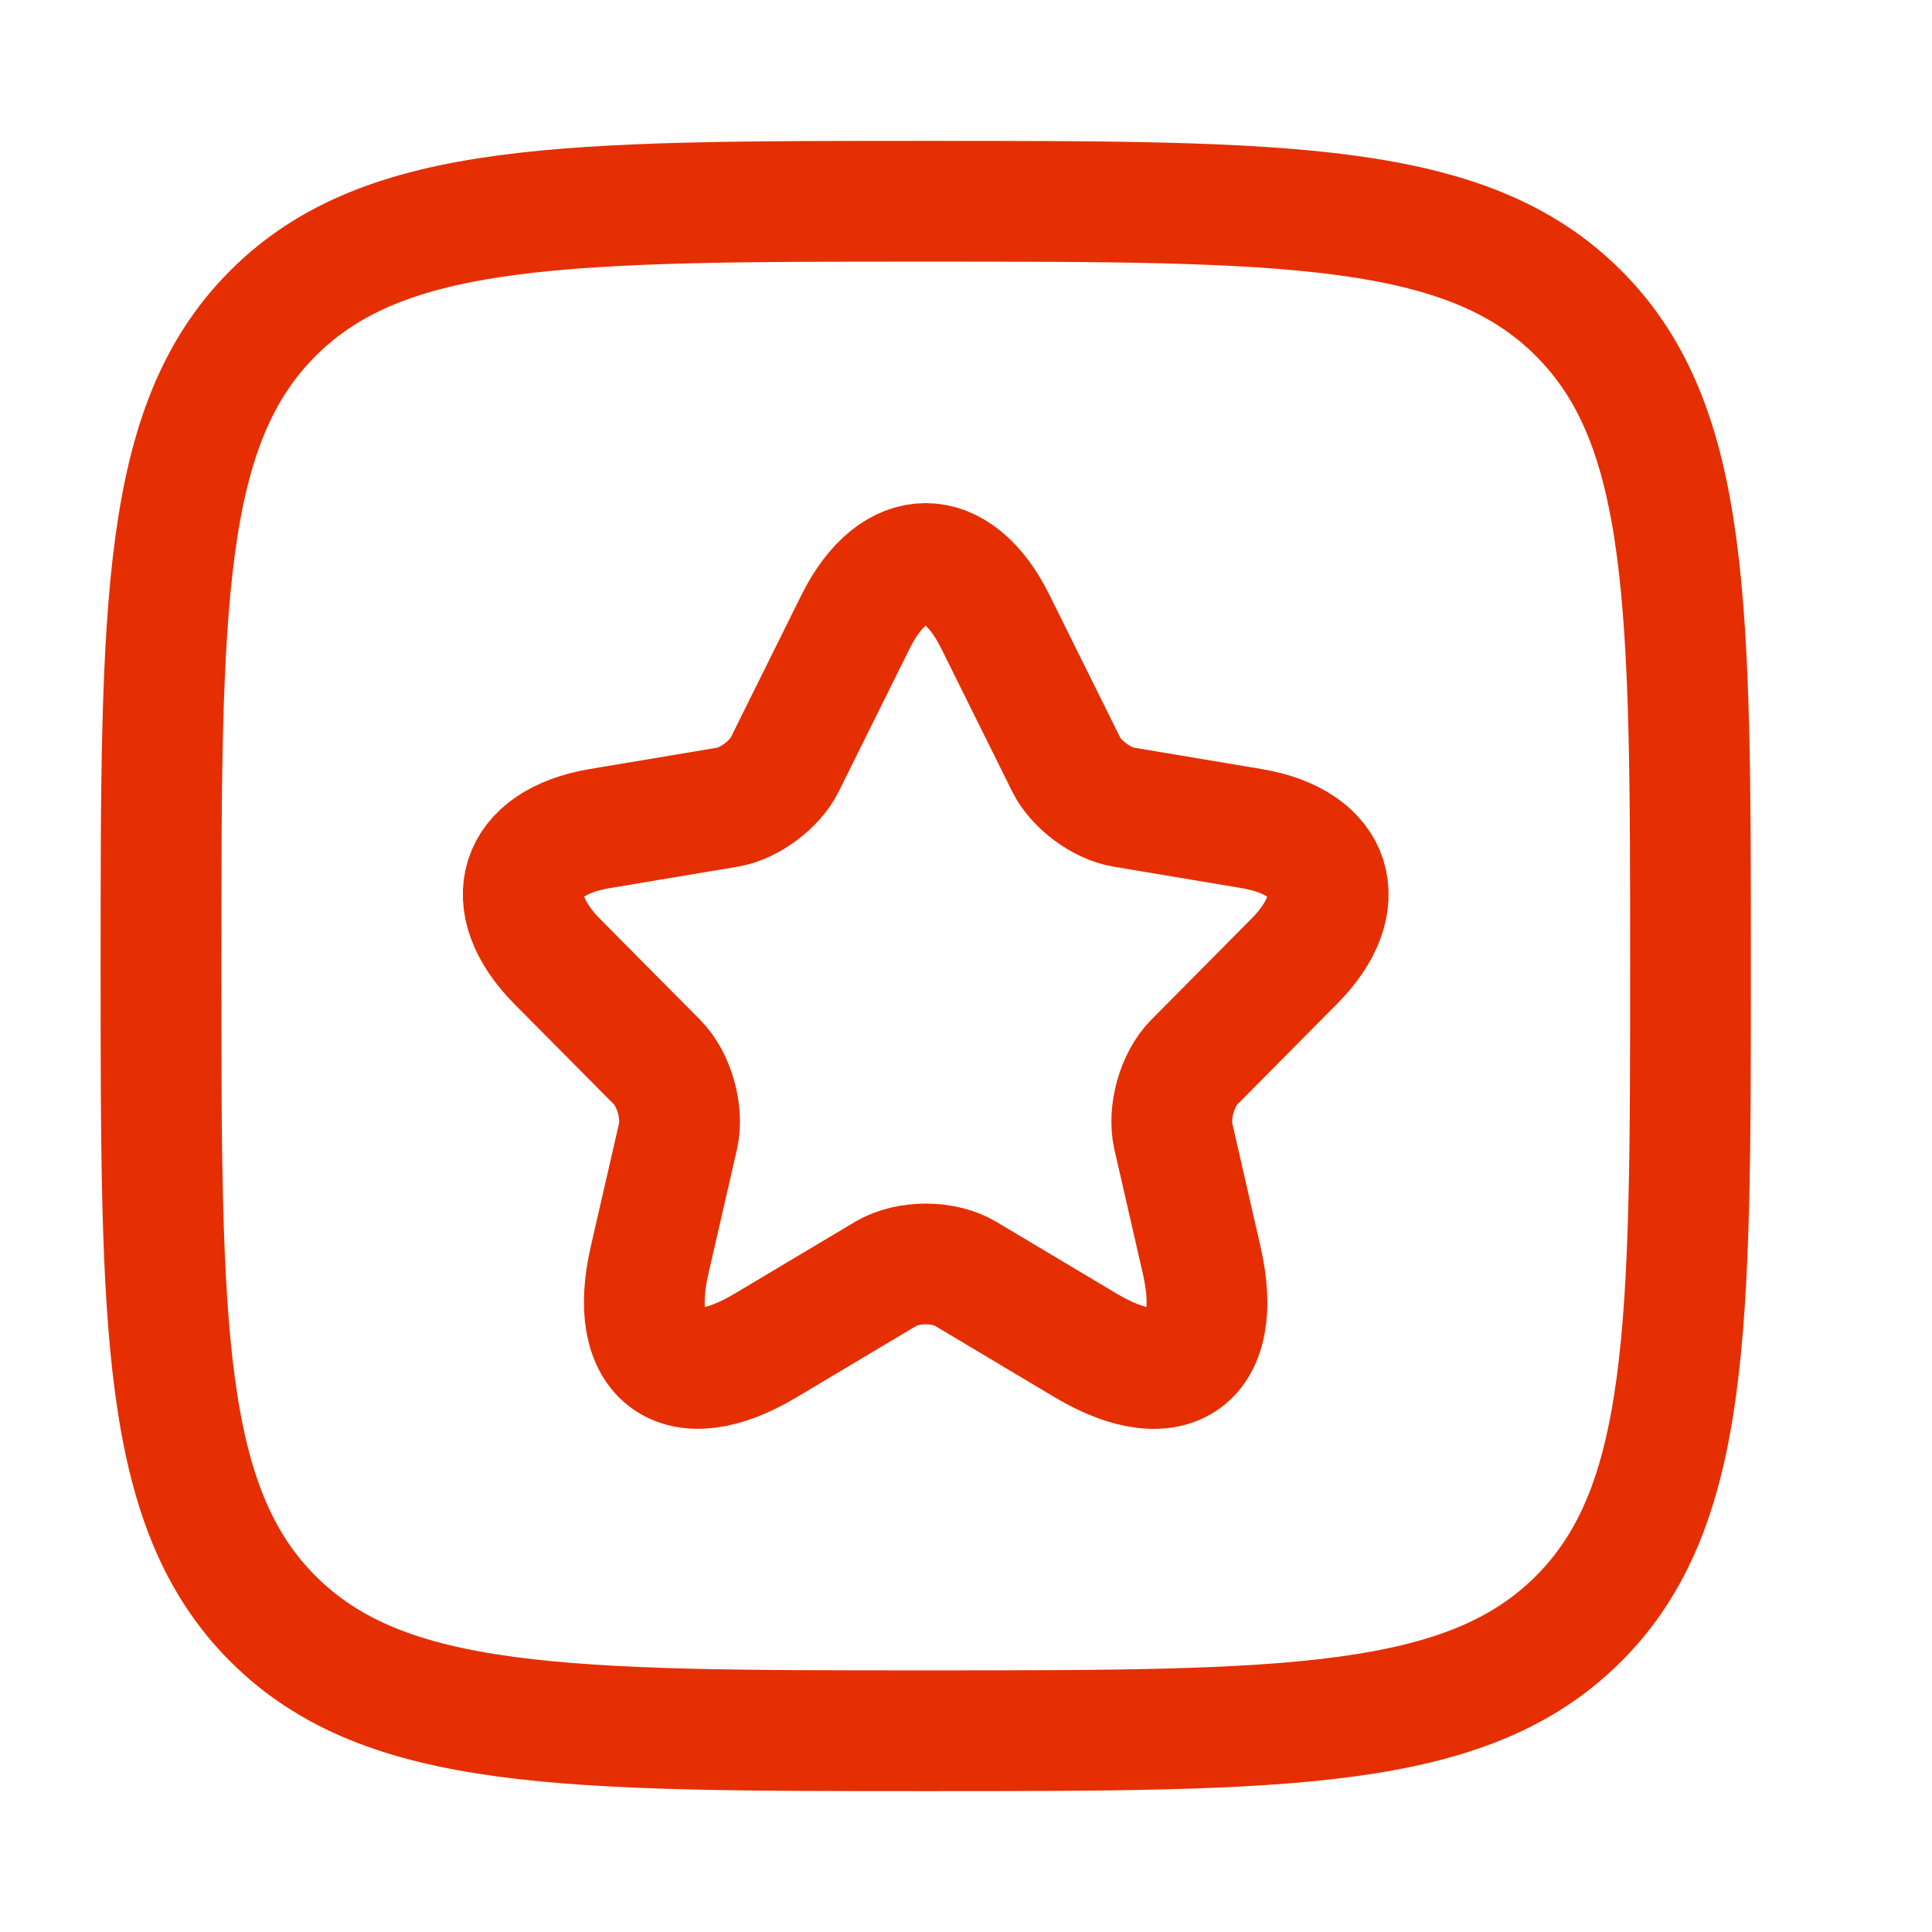
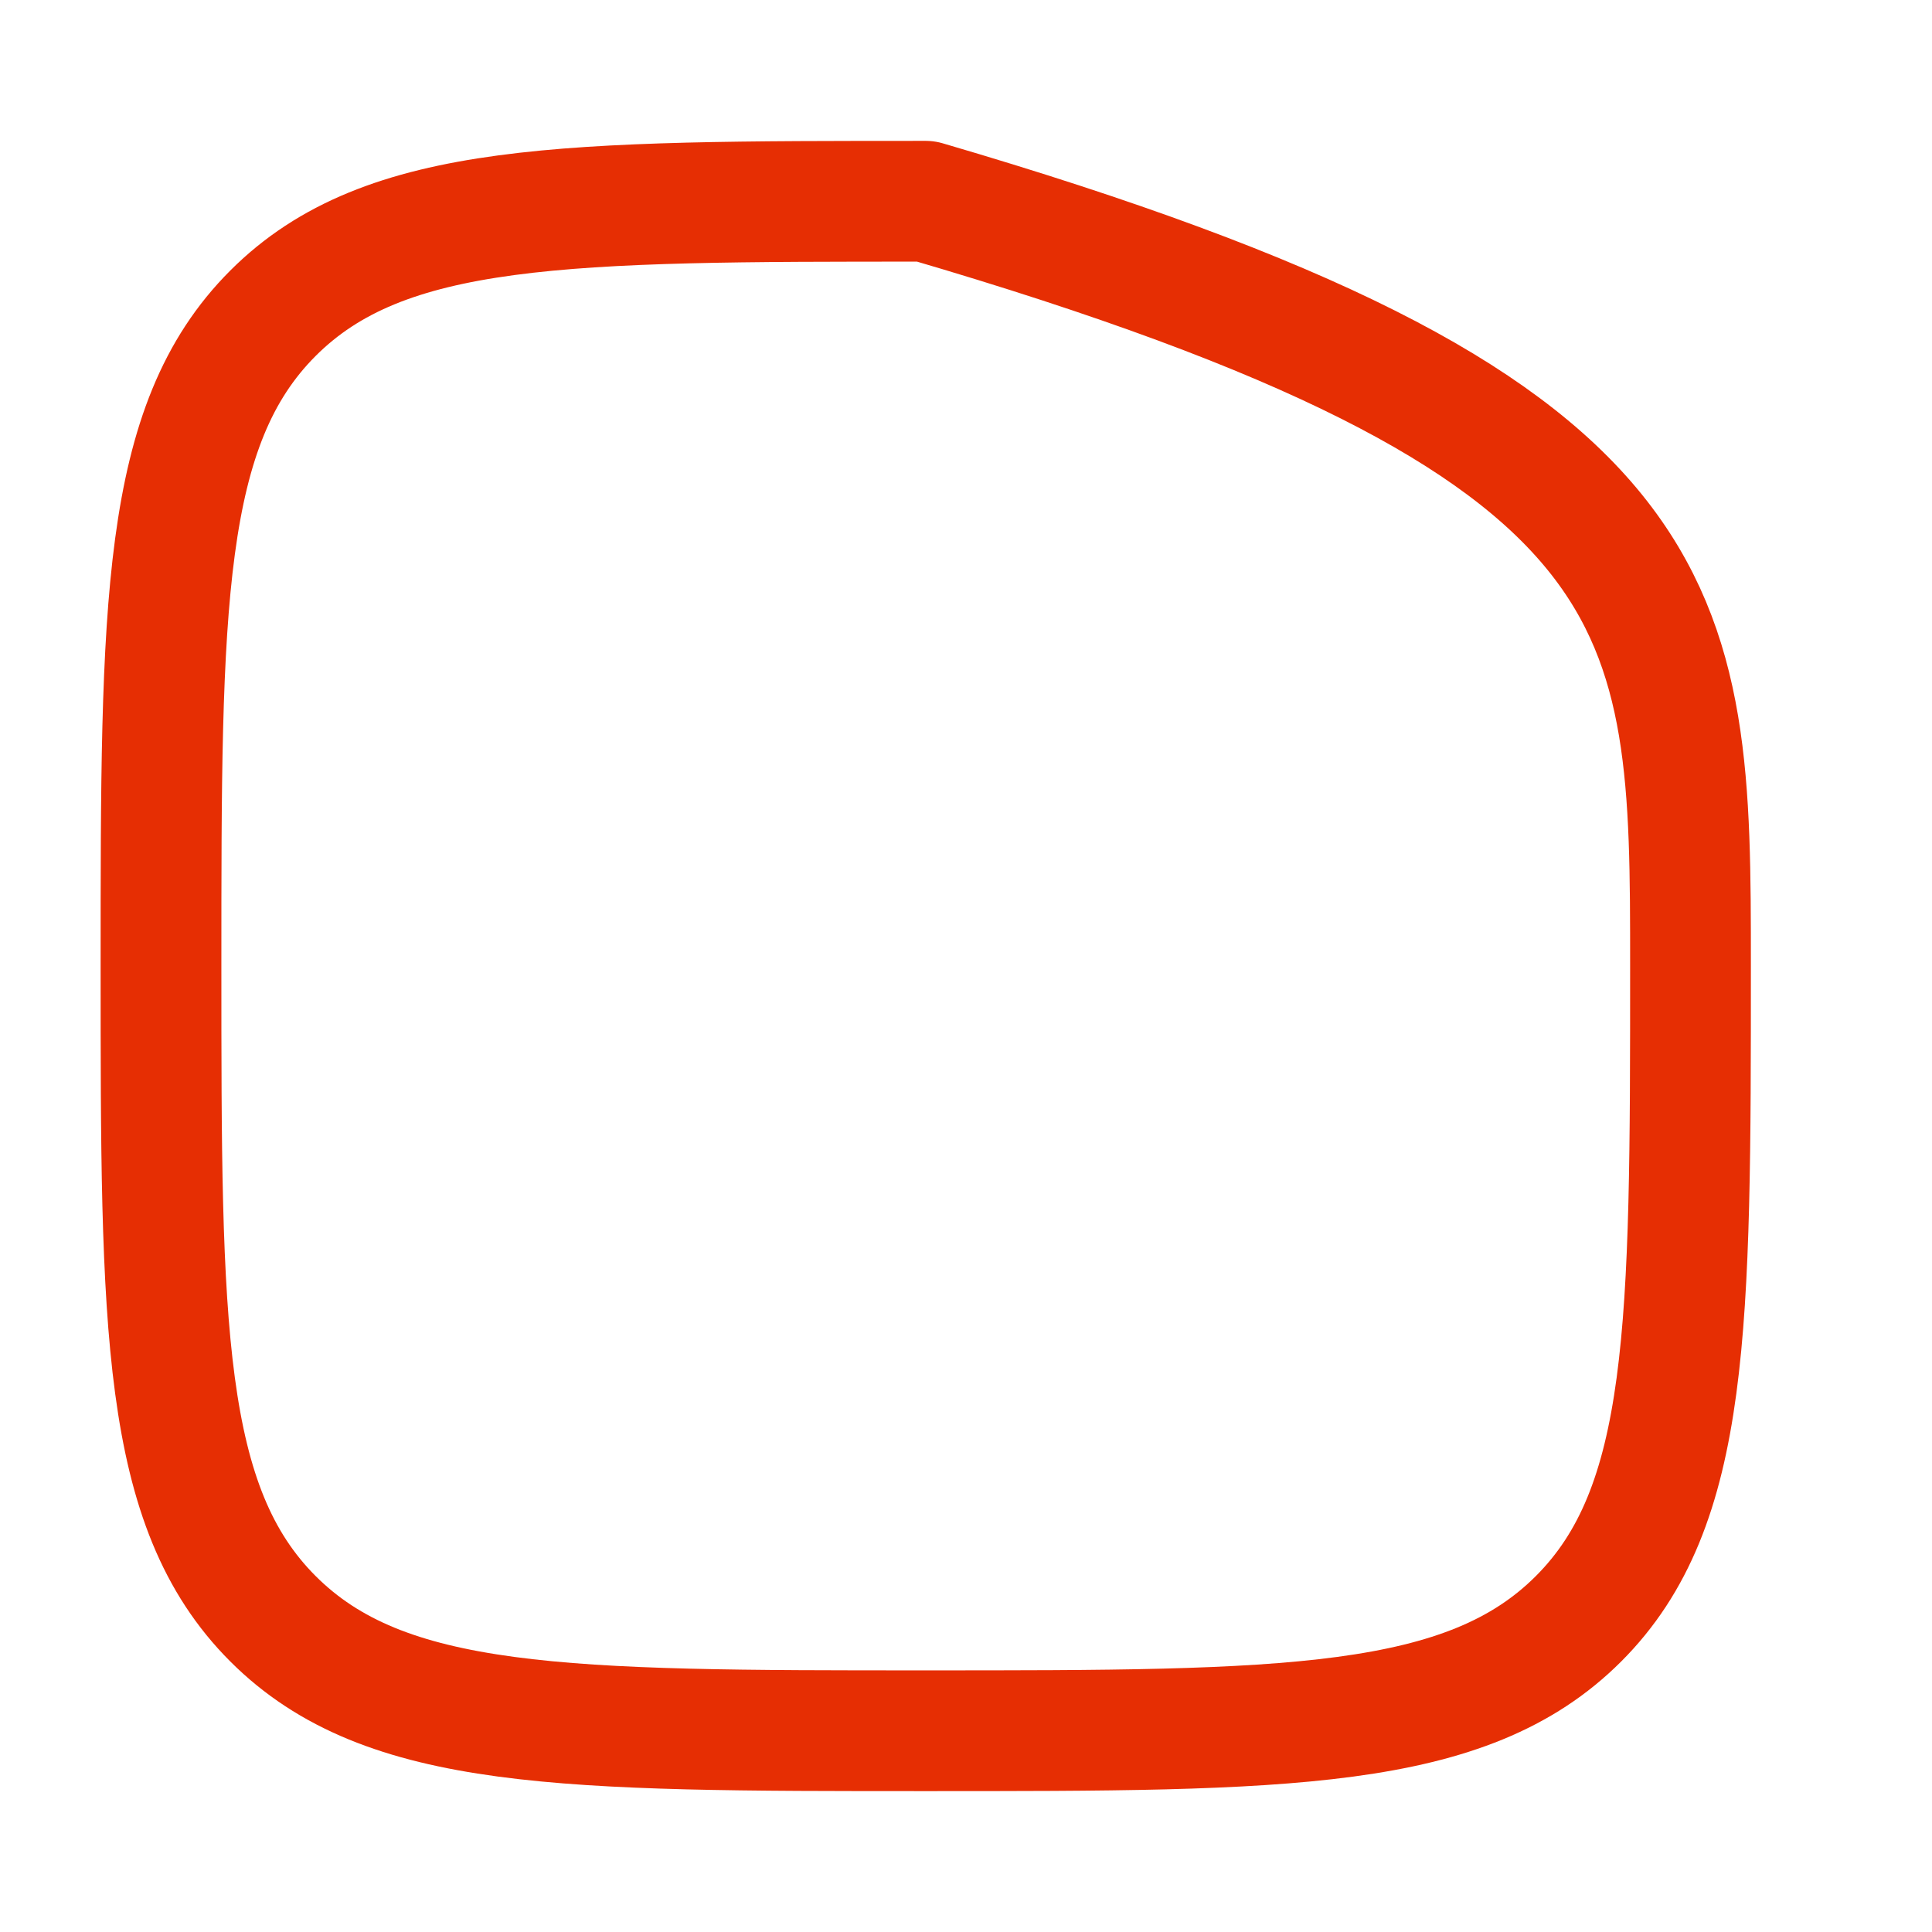
<svg xmlns="http://www.w3.org/2000/svg" width="24" height="24" viewBox="0 0 24 24" fill="none">
-   <path d="M2 12C2 7.522 2 5.282 3.391 3.891C4.782 2.5 7.022 2.5 11.5 2.5C15.978 2.5 18.218 2.5 19.609 3.891C21 5.282 21 7.522 21 12C21 16.478 21 18.718 19.609 20.109C18.218 21.5 15.978 21.5 11.5 21.5C7.022 21.5 4.782 21.5 3.391 20.109C2 18.718 2 16.478 2 12Z" stroke="#E62E03" stroke-width="1.5" stroke-linejoin="round" />
-   <path d="M12.364 7.722L13.244 9.496C13.364 9.743 13.684 9.98 13.954 10.026L15.549 10.293C16.568 10.464 16.808 11.21 16.073 11.946L14.834 13.196C14.624 13.408 14.509 13.816 14.574 14.109L14.928 15.656C15.209 16.881 14.564 17.355 13.489 16.715L11.994 15.823C11.724 15.661 11.279 15.661 11.004 15.823L9.509 16.715C8.439 17.355 7.789 16.876 8.069 15.656L8.424 14.109C8.489 13.816 8.374 13.408 8.164 13.196L6.924 11.946C6.194 11.21 6.429 10.464 7.449 10.293L9.044 10.026C9.309 9.98 9.629 9.743 9.749 9.496L10.629 7.722C11.109 6.759 11.889 6.759 12.364 7.722Z" stroke="#E62E03" stroke-width="1.5" stroke-linecap="round" stroke-linejoin="round" />
+   <path d="M2 12C2 7.522 2 5.282 3.391 3.891C4.782 2.5 7.022 2.5 11.5 2.5C21 5.282 21 7.522 21 12C21 16.478 21 18.718 19.609 20.109C18.218 21.5 15.978 21.5 11.5 21.5C7.022 21.5 4.782 21.5 3.391 20.109C2 18.718 2 16.478 2 12Z" stroke="#E62E03" stroke-width="1.5" stroke-linejoin="round" />
</svg>